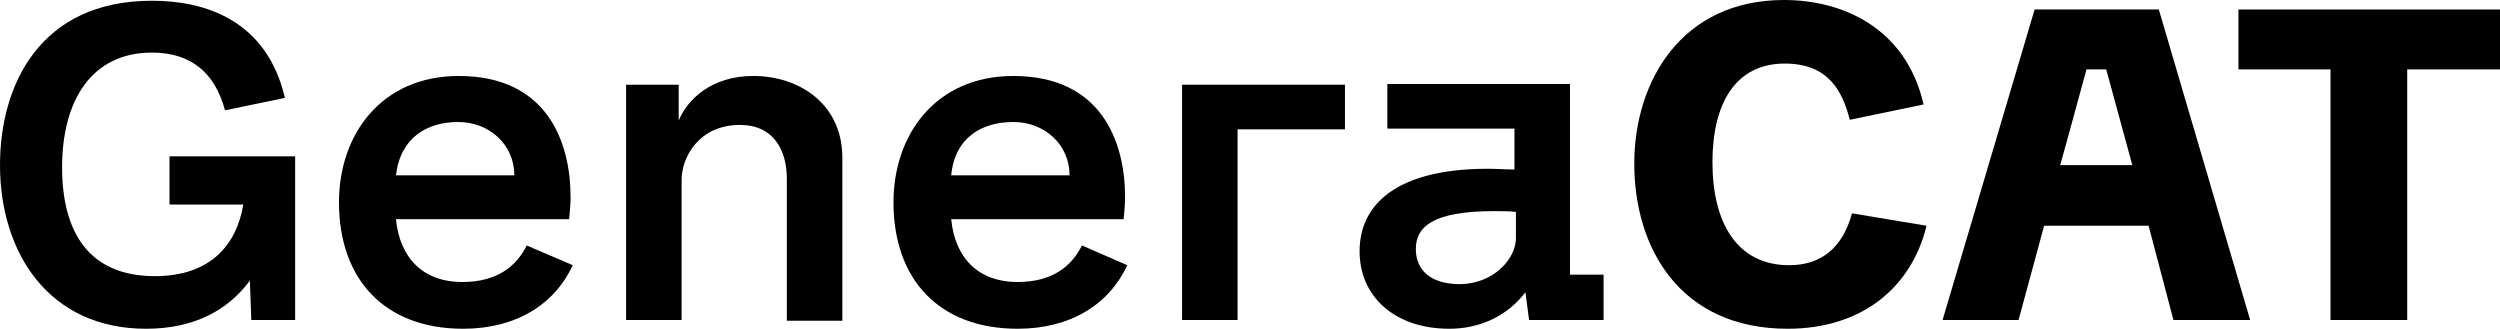
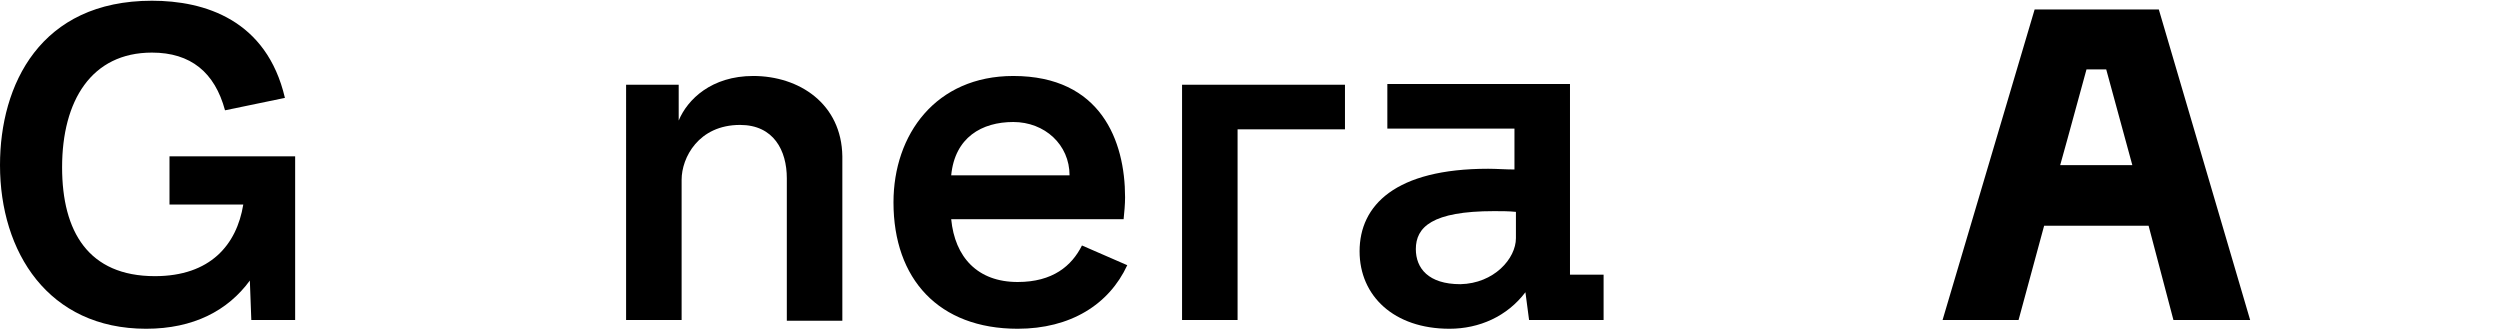
<svg xmlns="http://www.w3.org/2000/svg" version="1.1" id="Layer_1" x="0px" y="0px" viewBox="0 0 342.2 45.1" style="enable-background:new 0 0 342.2 45.1;" xml:space="preserve">
  <g>
    <path d="M40.4,21.4v22.4h-6l-0.2-5.4c-3,4.1-7.7,6.6-14.2,6.6C6.6,45,0,34.5,0,22.6c0-11,5.5-22.5,20.8-22.5   C28,0.1,36.5,2.7,39,13.4l-8.2,1.7c-1.4-5.2-4.7-7.9-10-7.9c-8.3,0-12.3,6.6-12.3,15.7c0,8.8,3.6,14.9,12.7,14.9   c7.6,0,11.2-4.3,12.1-9.8H23.2v-6.6H40.4z" />
-     <path d="M78.4,36.3c-2.5,5.4-7.8,8.7-15,8.7c-10.8,0-17-6.8-17-17.3c0-9.3,5.8-17.3,16.4-17.3c12,0,15.3,8.9,15.3,16.6   c0,1-0.1,2-0.2,3H54.2c0.5,5.2,3.6,8.6,9.1,8.6c4.8,0,7.4-2.2,8.8-5L78.4,36.3z M54.2,24h16.2c0-4.2-3.4-7.3-7.7-7.3   C58.5,16.7,54.8,18.8,54.2,24z" />
    <path d="M92.9,11.6v4.9c1.2-2.9,4.5-6.1,10.2-6.1c6.3,0,12.1,3.8,12.2,11v22.5h-7.6V24.4c0-3.8-1.8-7.3-6.4-7.3c-5.7,0-8,4.5-8,7.5   v19.2h-7.6V11.6H92.9z" />
    <path d="M154.3,36.3c-2.5,5.4-7.8,8.7-15,8.7c-10.8,0-17-6.8-17-17.3c0-9.3,5.8-17.3,16.4-17.3c12,0,15.3,8.9,15.3,16.6   c0,1-0.1,2-0.2,3h-23.6c0.5,5.2,3.6,8.6,9.1,8.6c4.8,0,7.4-2.2,8.8-5L154.3,36.3z M130.2,24h16.2c0-4.2-3.4-7.3-7.7-7.3   C134.4,16.7,130.7,18.8,130.2,24z" />
    <path d="M184.1,11.6v6.1h-14.7v26.1h-7.6V11.6H184.1z" />
    <path d="M219.5,37.6v6.2h-10.2l-0.5-3.8c-2.5,3.3-6.3,5-10.4,5c-7.6,0-12.3-4.5-12.3-10.6c0-6.3,4.9-11.3,17.6-11.3   c1.1,0,2.4,0.1,3.6,0.1v-5.6h-17.4v-6.1h25v26.1H219.5z M207.5,32.6V29c-1-0.1-2-0.1-3-0.1c-8.5,0-10.7,2.2-10.7,5.2   c0,2.6,1.7,4.8,6.1,4.8C204.5,38.8,207.5,35.4,207.5,32.6z" />
-     <path d="M223.7,22.4c0-11.3,6.5-22.4,20.5-22.4c8,0,16.7,3.8,19.1,14.3l-10.1,2.1c-1-3.9-2.9-7.7-8.9-7.7c-6.7,0-9.9,5.4-9.9,13.5   c0,8.2,3.3,14.1,10.5,14.1c4.3,0,7.3-2.3,8.6-7.1l10.2,1.7c-2,8.3-8.7,14.1-19,14.1C230,45,223.7,34,223.7,22.4z" />
    <path d="M294.1,30.9h-14.3l-3.5,12.9h-10.4l12.6-42.5h17L308,43.8h-10.5L294.1,30.9z M291.9,22.7l-3.6-13.2h-2.7l-2.6,9.5l-1,3.6   H291.9z" />
-     <path d="M306.4,9.5V1.3h35.8v8.2h-12.7v34.3H319V9.5H306.4z" />
  </g>
</svg>